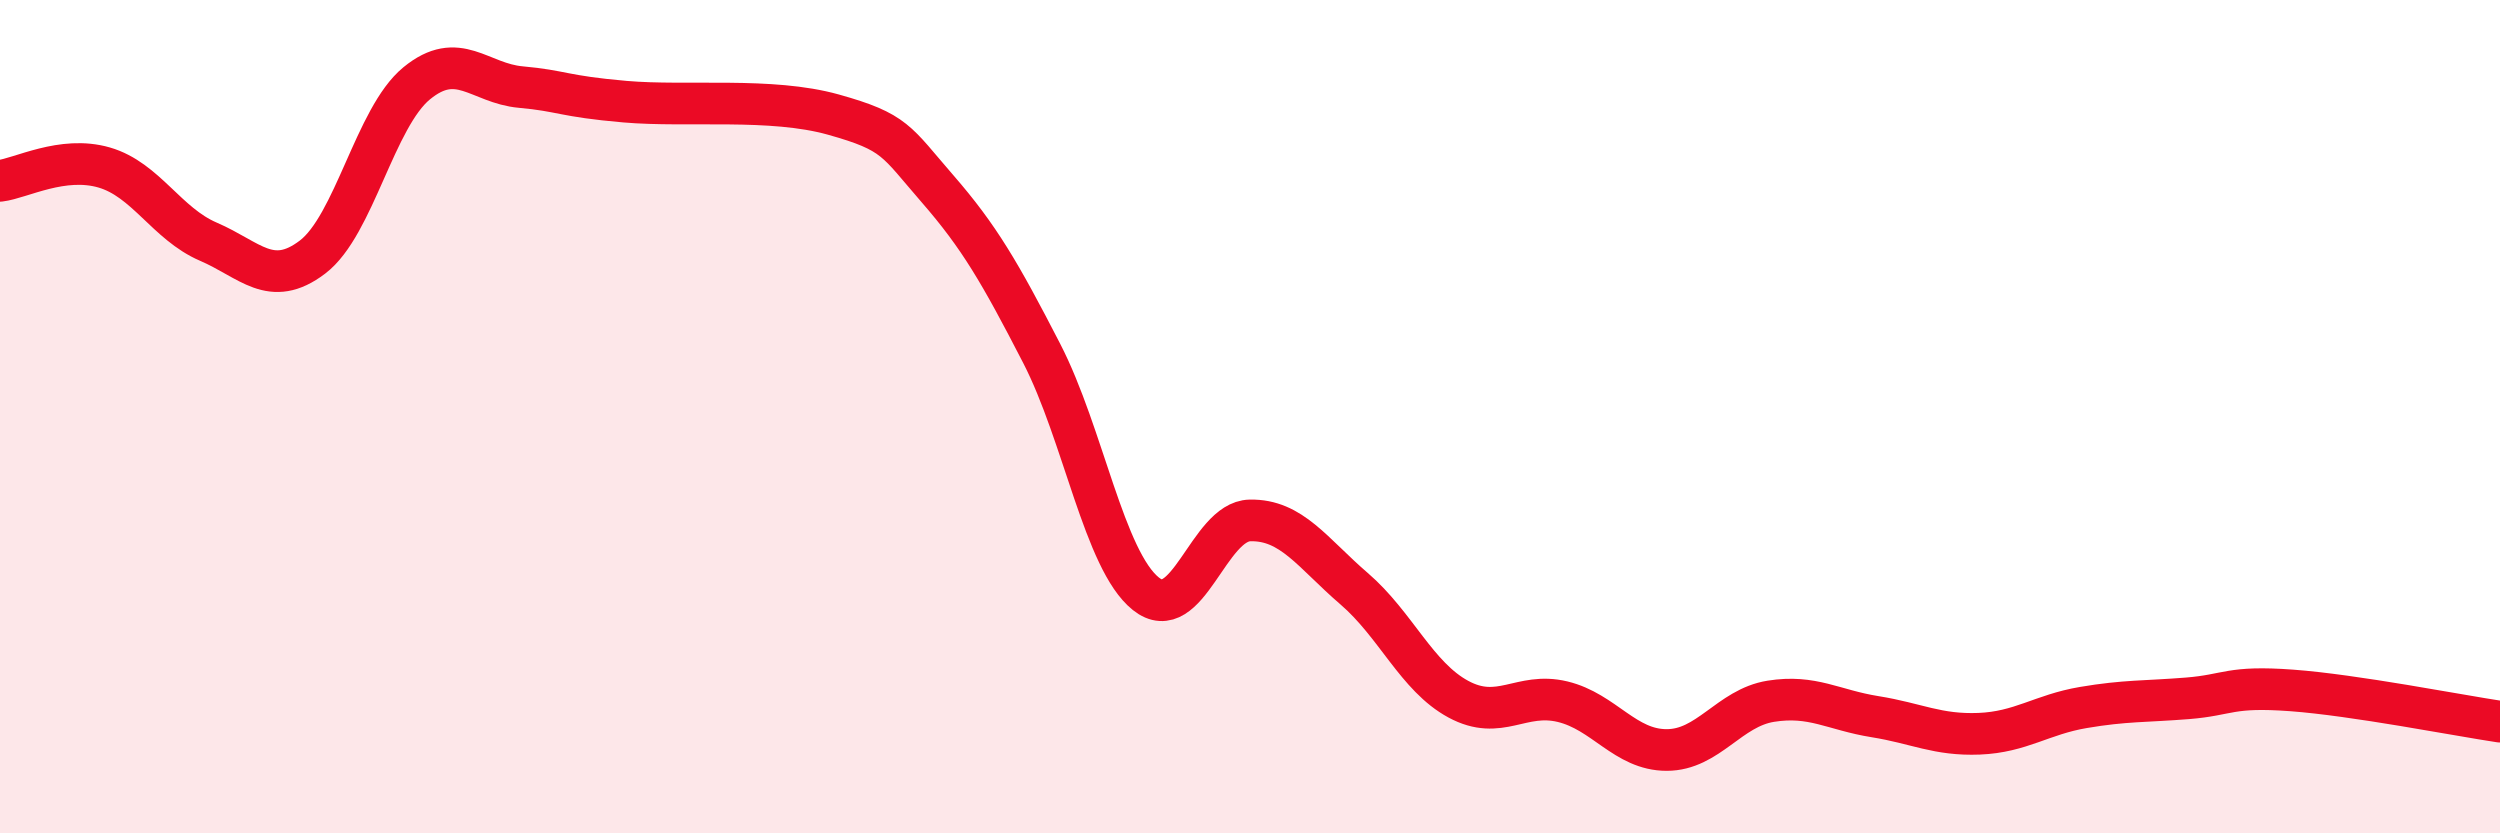
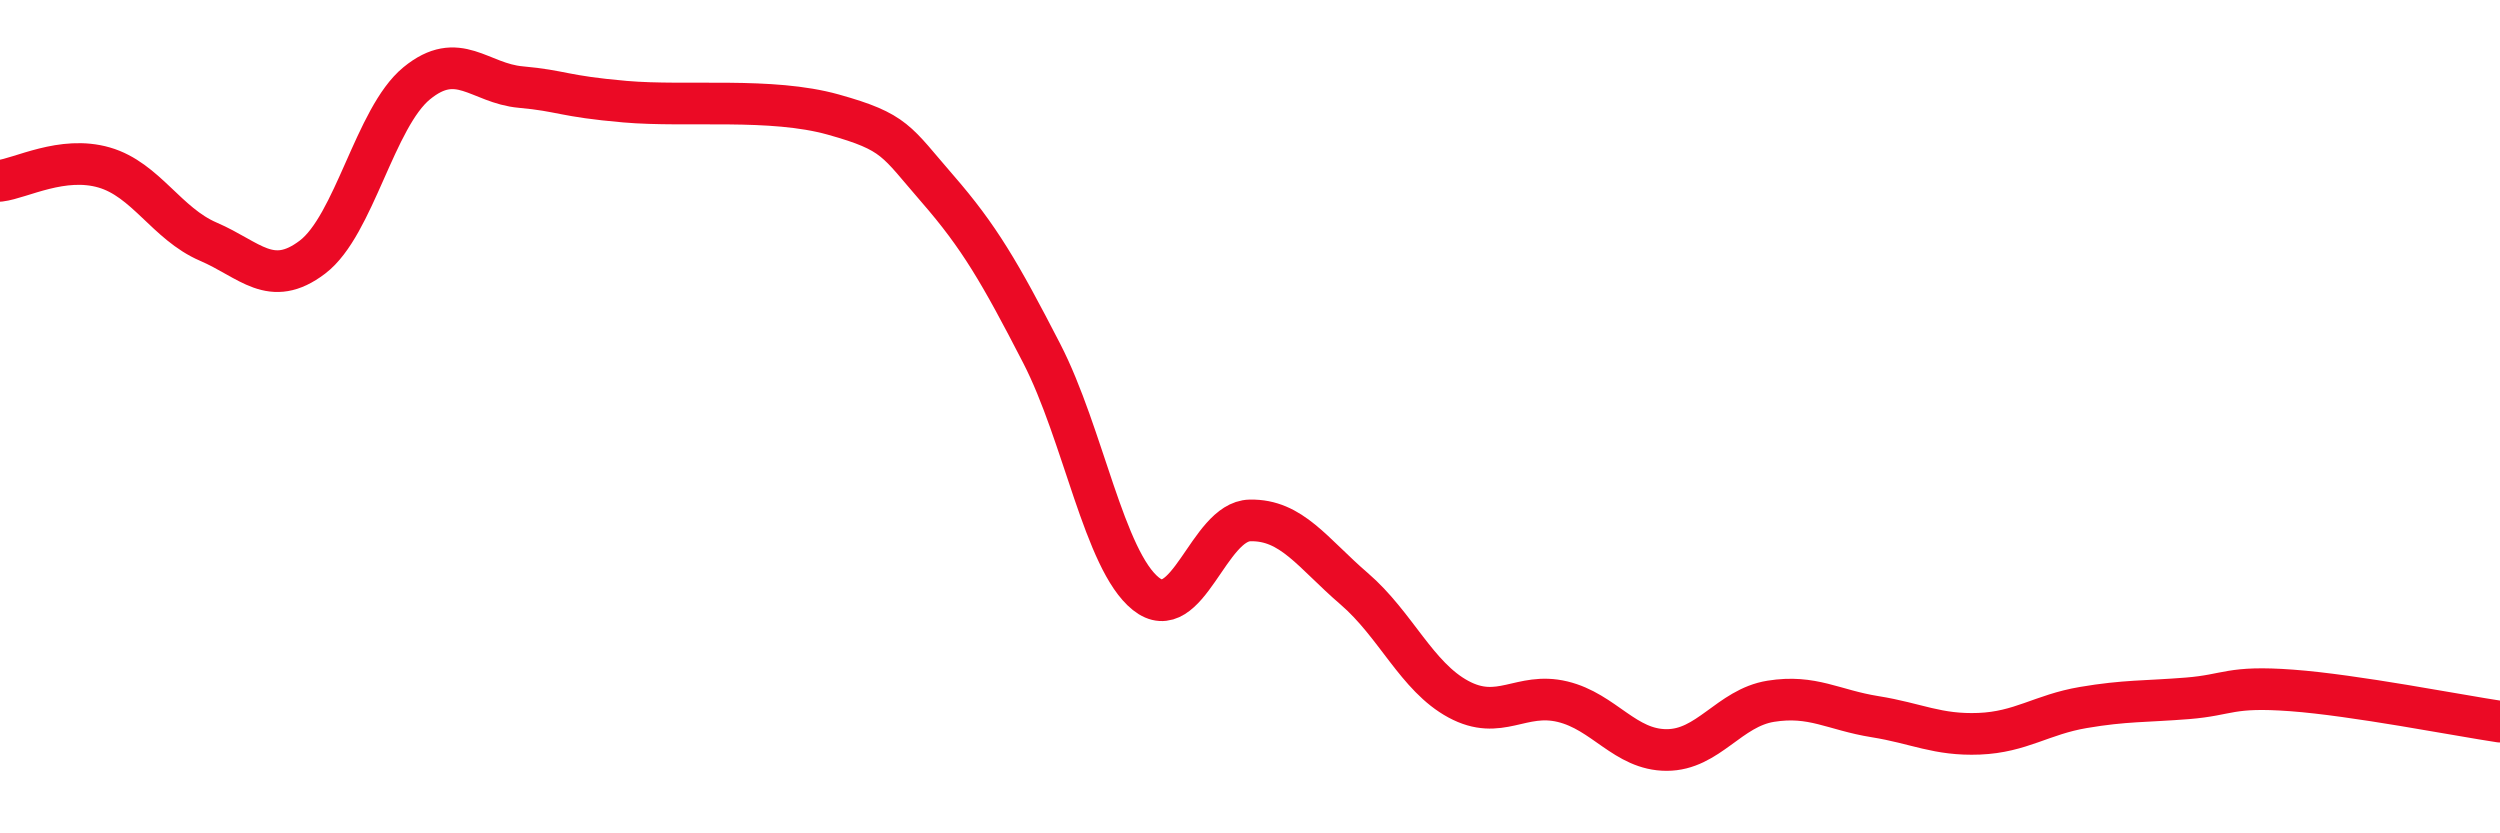
<svg xmlns="http://www.w3.org/2000/svg" width="60" height="20" viewBox="0 0 60 20">
-   <path d="M 0,4.34 C 0.5,4.28 1.5,3.73 2.5,4.02 C 3.5,4.31 4,5.37 5,5.8 C 6,6.23 6.5,6.93 7.5,6.17 C 8.5,5.41 9,2.82 10,2 C 11,1.18 11.5,2 12.5,2.09 C 13.5,2.18 13.5,2.31 15,2.44 C 16.5,2.57 18.5,2.33 20,2.75 C 21.5,3.17 21.5,3.38 22.5,4.53 C 23.5,5.68 24,6.54 25,8.48 C 26,10.42 26.5,13.45 27.5,14.25 C 28.5,15.05 29,12.51 30,12.49 C 31,12.47 31.5,13.27 32.5,14.13 C 33.5,14.99 34,16.24 35,16.78 C 36,17.32 36.5,16.6 37.5,16.84 C 38.5,17.08 39,18 40,18 C 41,18 41.5,16.99 42.5,16.83 C 43.5,16.67 44,17.04 45,17.2 C 46,17.36 46.5,17.65 47.5,17.61 C 48.5,17.57 49,17.15 50,16.98 C 51,16.81 51.5,16.84 52.5,16.76 C 53.5,16.68 53.5,16.46 55,16.57 C 56.5,16.68 59,17.17 60,17.32L60 20L0 20Z" fill="#EB0A25" opacity="0.1" stroke-linecap="round" stroke-linejoin="round" />
  <path d="M 0,4.34 C 0.5,4.28 1.5,3.73 2.5,4.02 C 3.5,4.31 4,5.37 5,5.8 C 6,6.23 6.5,6.93 7.5,6.17 C 8.5,5.41 9,2.82 10,2 C 11,1.18 11.5,2 12.5,2.09 C 13.5,2.18 13.5,2.31 15,2.44 C 16.5,2.57 18.5,2.33 20,2.75 C 21.5,3.17 21.5,3.38 22.5,4.53 C 23.5,5.68 24,6.54 25,8.48 C 26,10.42 26.5,13.45 27.5,14.25 C 28.5,15.05 29,12.51 30,12.49 C 31,12.47 31.5,13.27 32.5,14.13 C 33.5,14.99 34,16.24 35,16.78 C 36,17.32 36.5,16.6 37.5,16.84 C 38.5,17.08 39,18 40,18 C 41,18 41.5,16.99 42.5,16.83 C 43.5,16.67 44,17.04 45,17.2 C 46,17.36 46.5,17.65 47.5,17.61 C 48.5,17.57 49,17.15 50,16.98 C 51,16.81 51.5,16.84 52.5,16.76 C 53.5,16.68 53.5,16.46 55,16.57 C 56.5,16.68 59,17.17 60,17.32" stroke="#EB0A25" stroke-width="1" fill="none" stroke-linecap="round" stroke-linejoin="round" />
</svg>